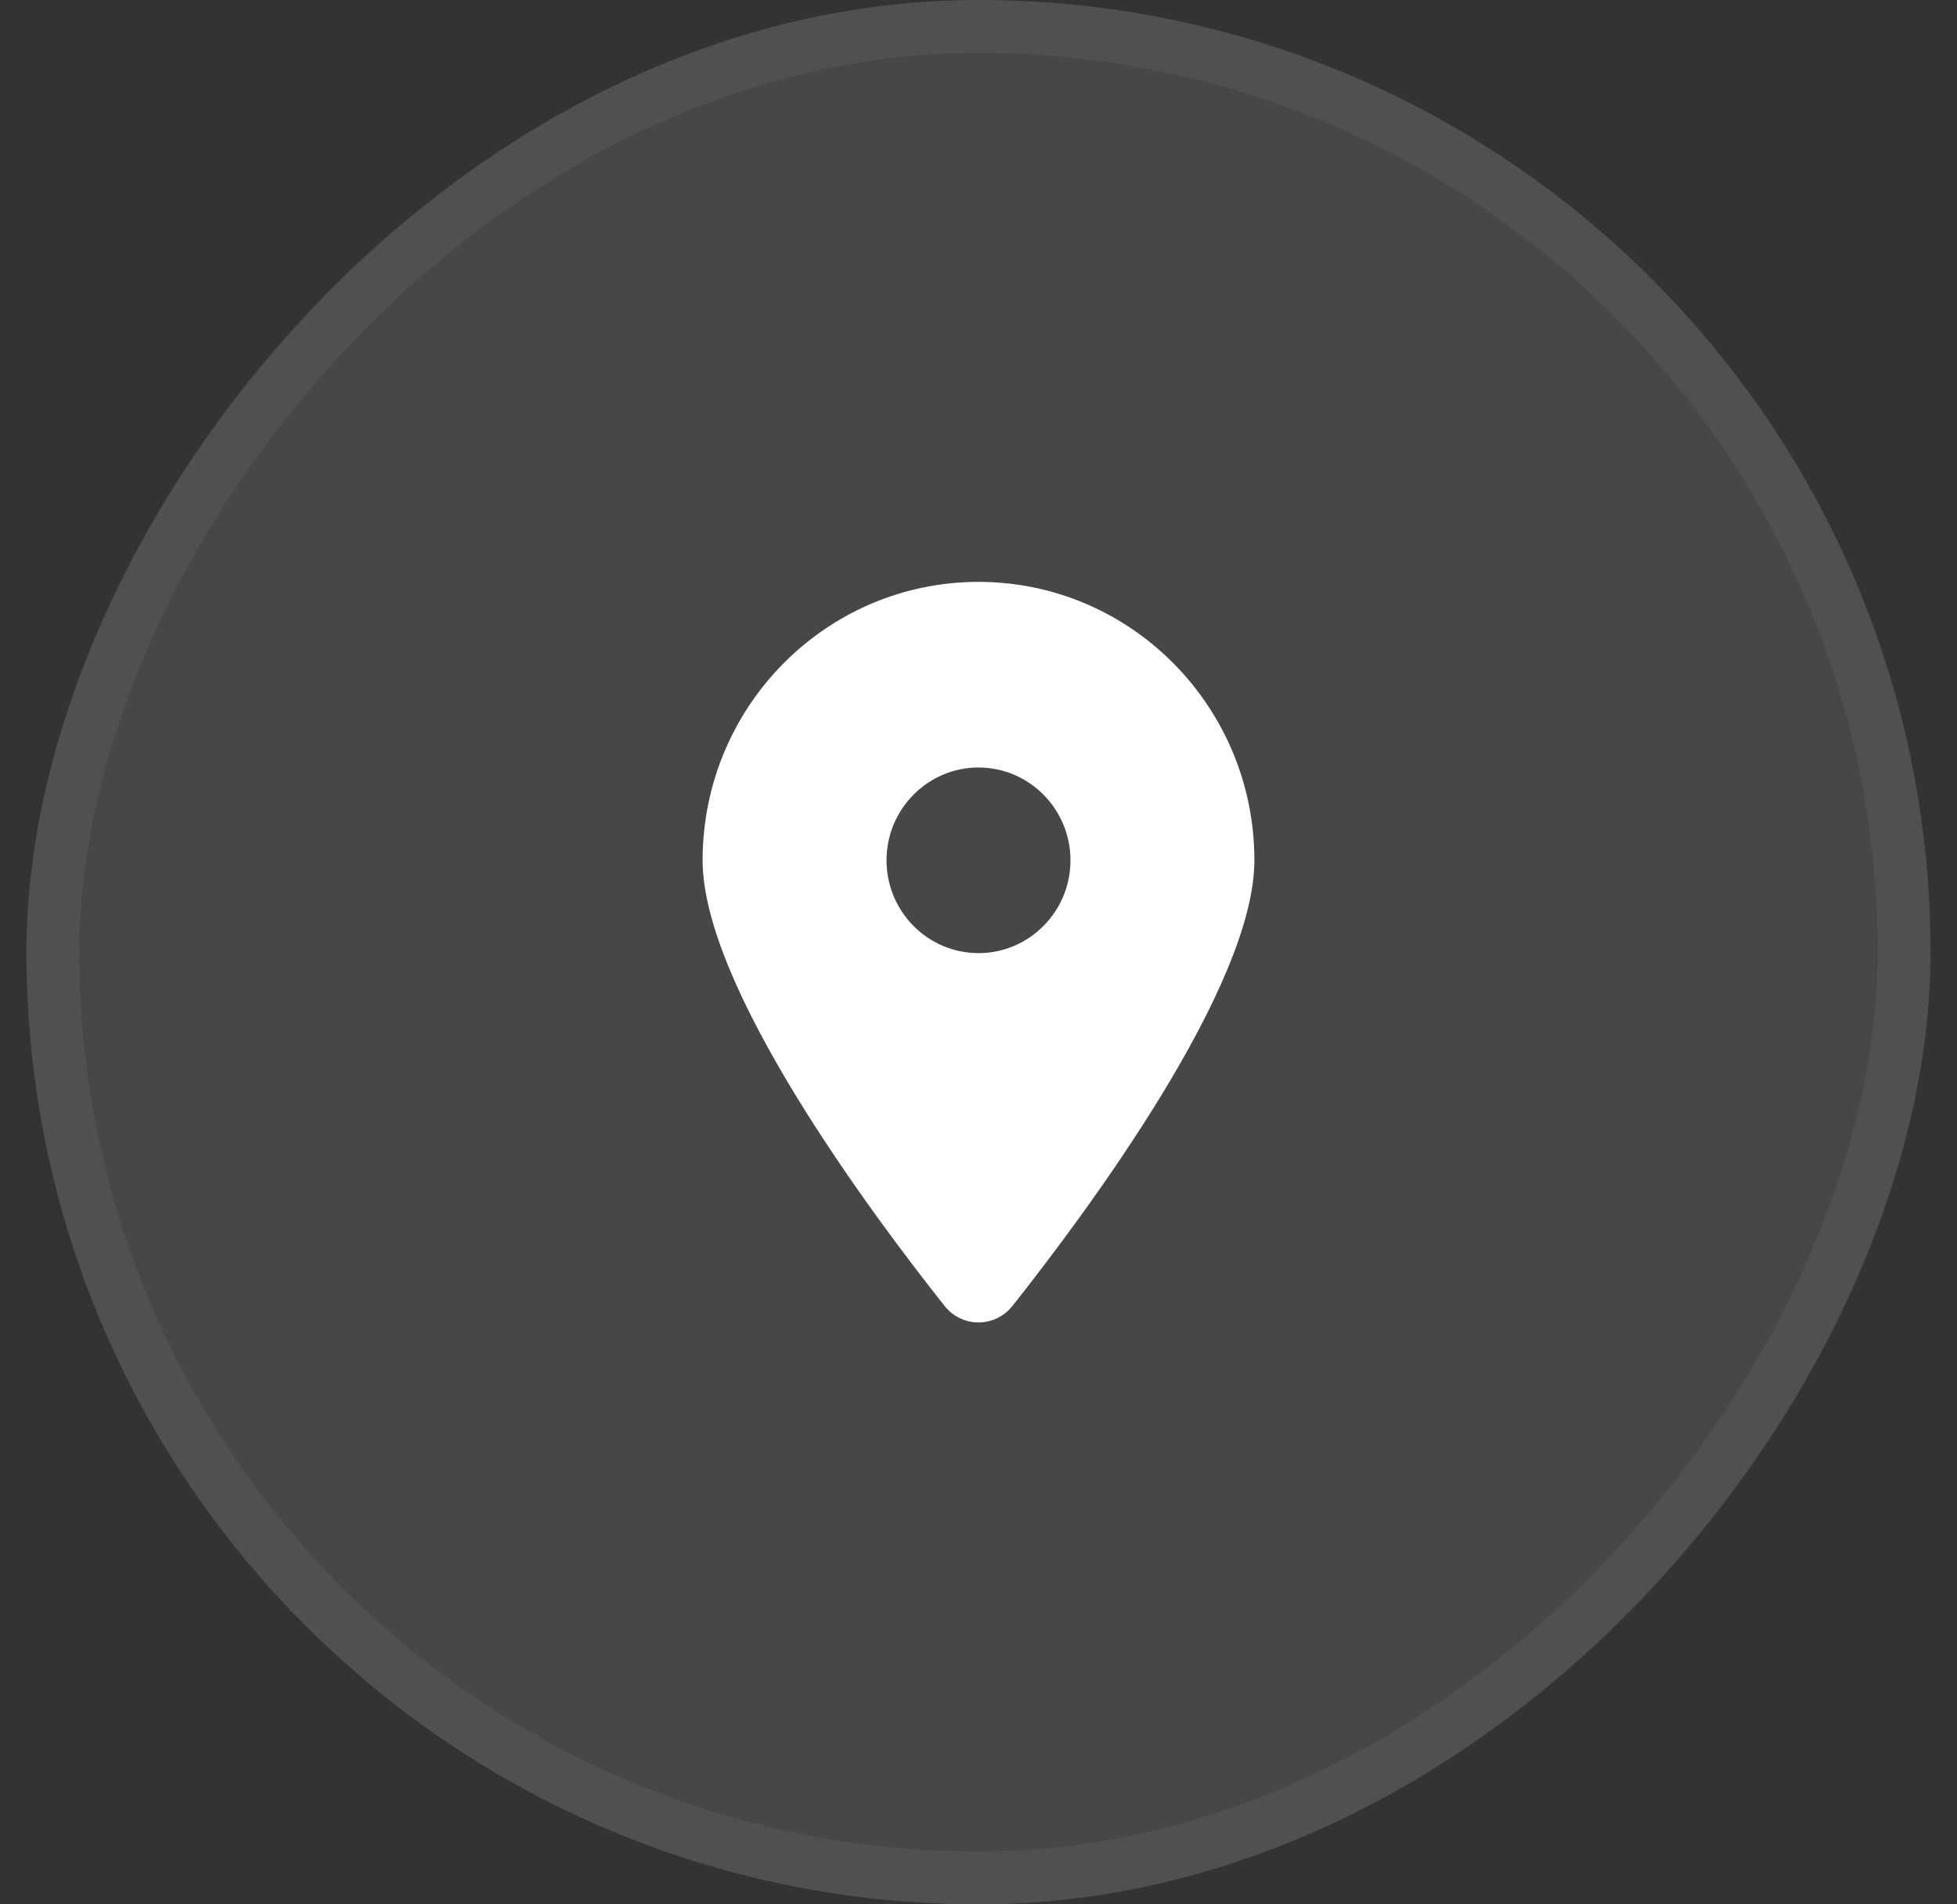
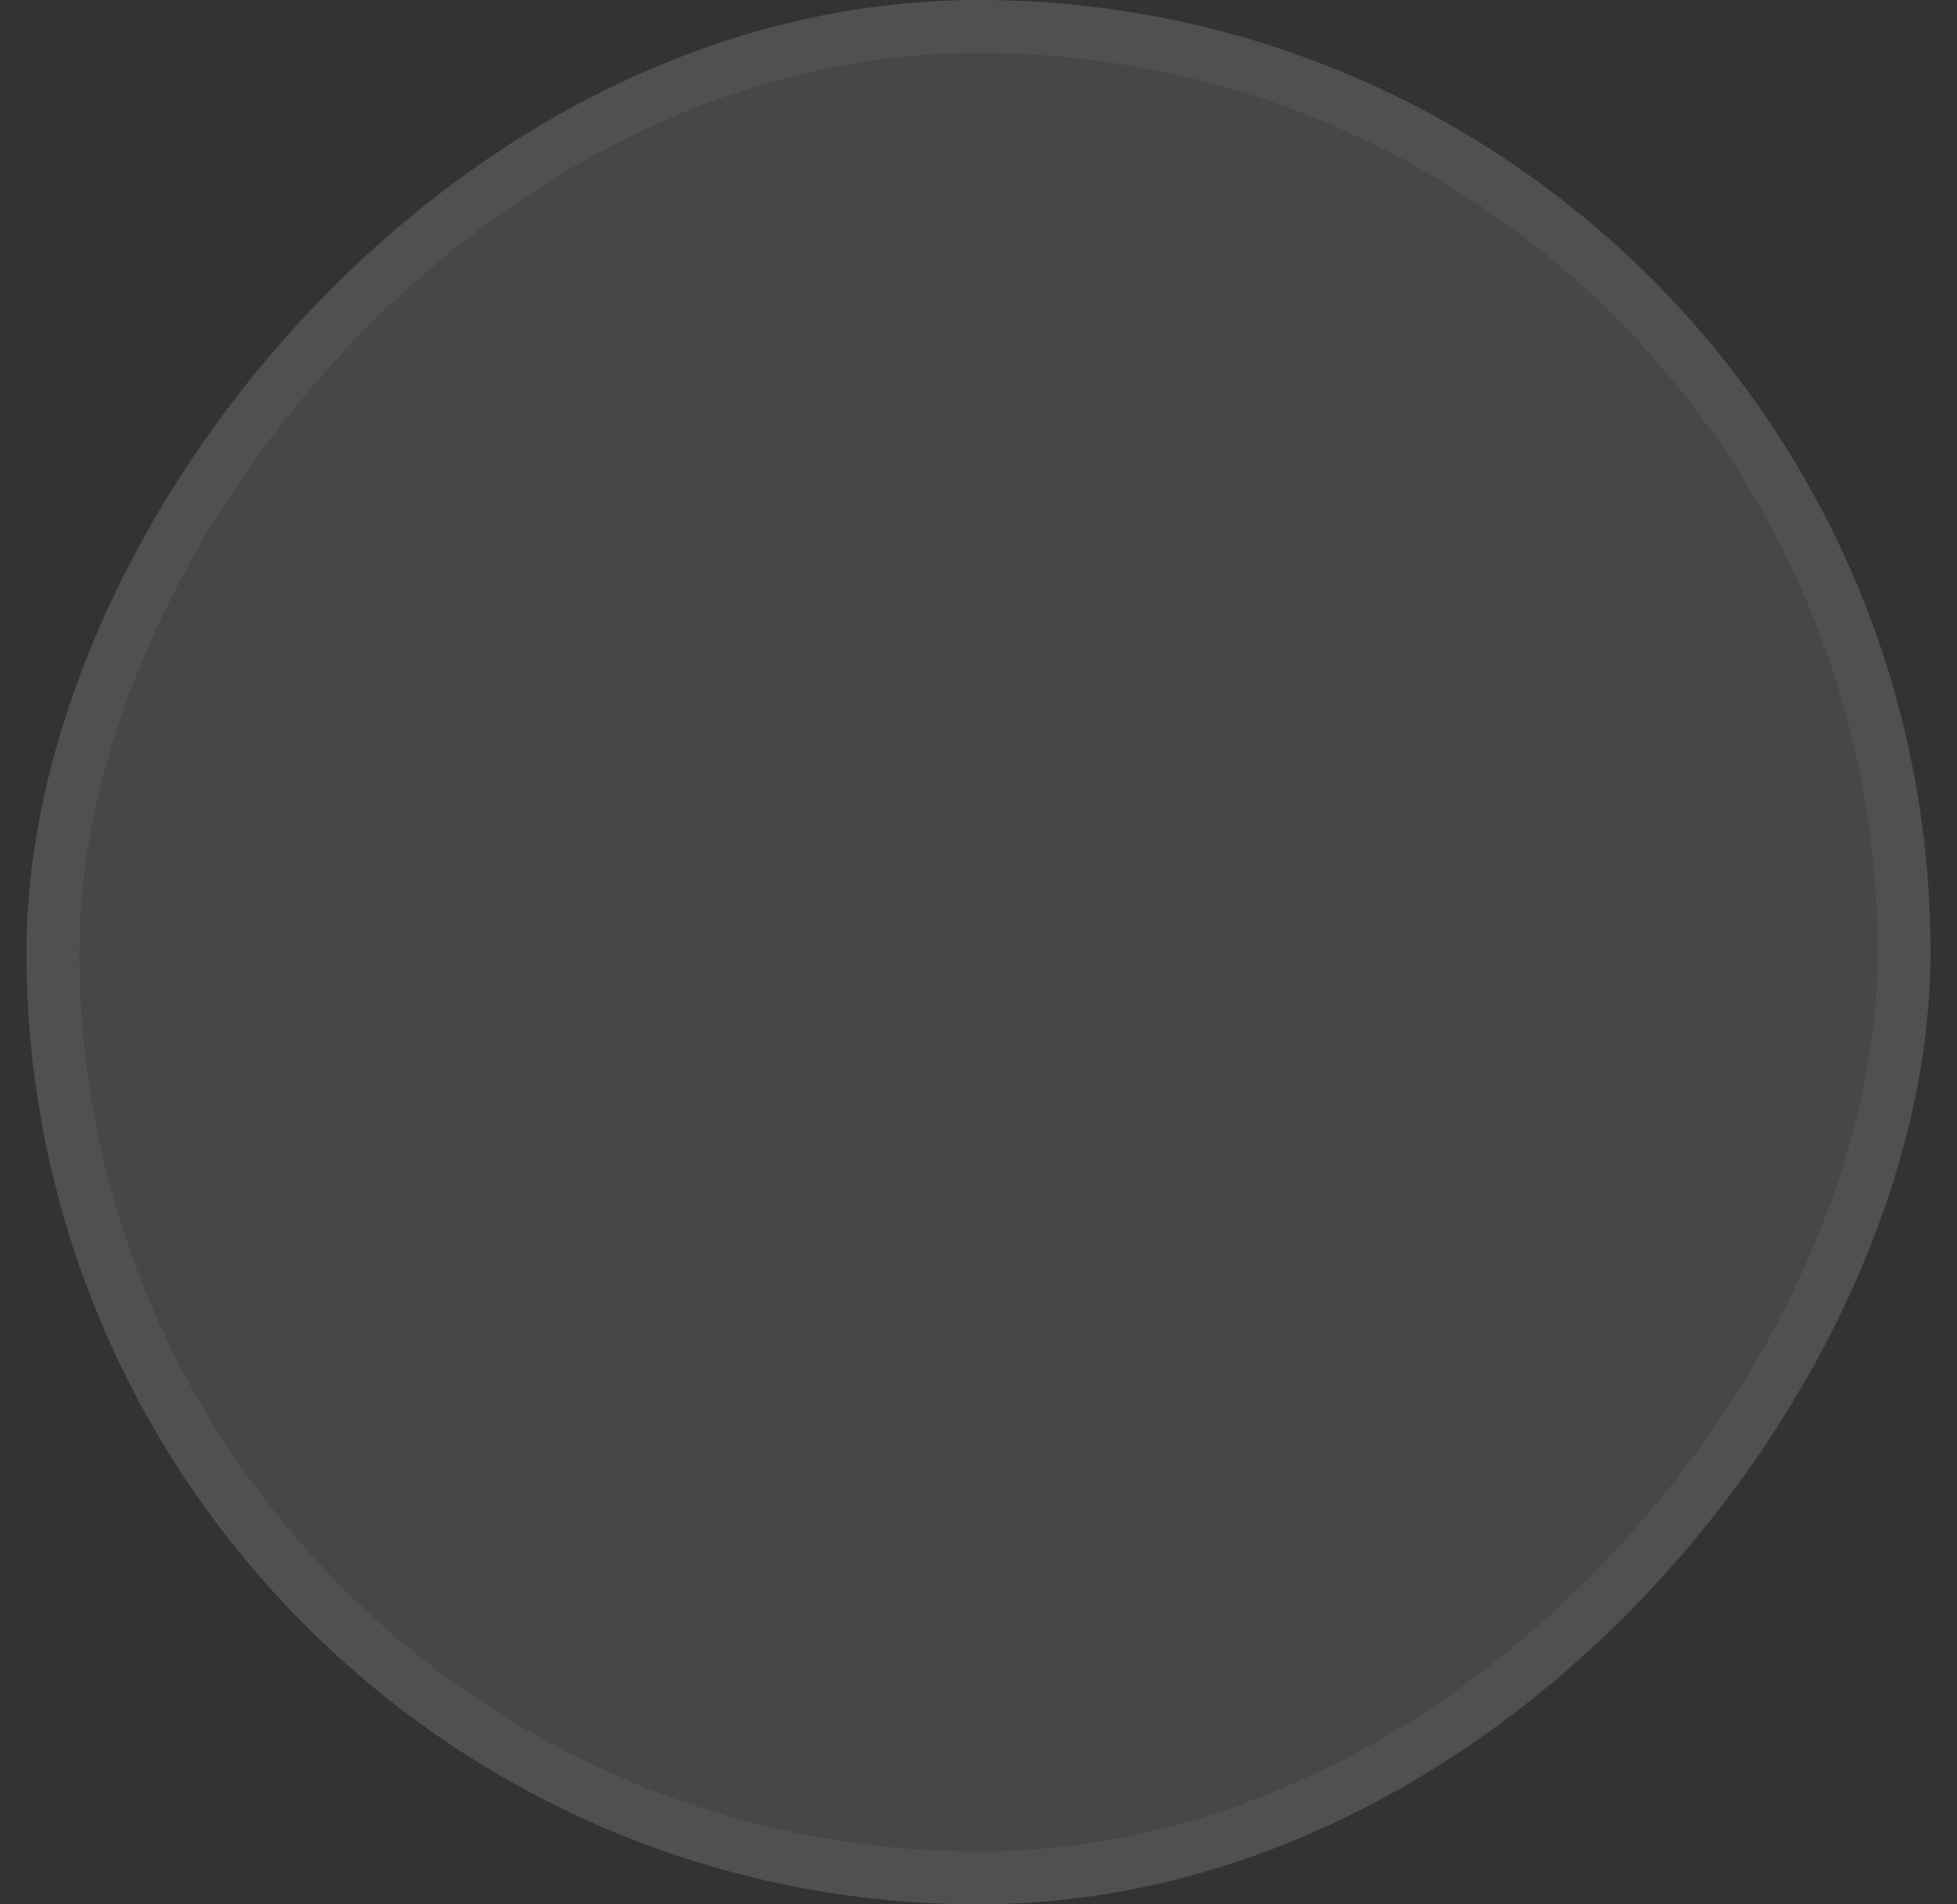
<svg xmlns="http://www.w3.org/2000/svg" width="37" height="36" viewBox="0 0 37 36" fill="none">
  <rect x="0" y="0" width="37" height="36" fill="#333333" stroke="none" />
  <rect width="36" height="36" rx="18" transform="matrix(-1 0 0 1 36.5 0)" fill="white" fill-opacity="0.1" />
-   <path d="M17.856 24.685C16.462 22.925 13.284 18.66 13.284 16.264C13.284 13.358 15.62 11 18.5 11C21.38 11 23.716 13.358 23.716 16.264C23.716 18.66 20.538 22.925 19.144 24.685C18.81 25.105 18.19 25.105 17.856 24.685ZM18.5 18.018C19.459 18.018 20.239 17.231 20.239 16.264C20.239 15.296 19.459 14.509 18.5 14.509C17.541 14.509 16.761 15.296 16.761 16.264C16.761 17.231 17.541 18.018 18.5 18.018Z" fill="white" />
  <rect x="-0.5" y="0.5" width="35" height="35" rx="17.5" transform="matrix(-1 0 0 1 35.5 0)" stroke="white" stroke-opacity="0.05" />
</svg>